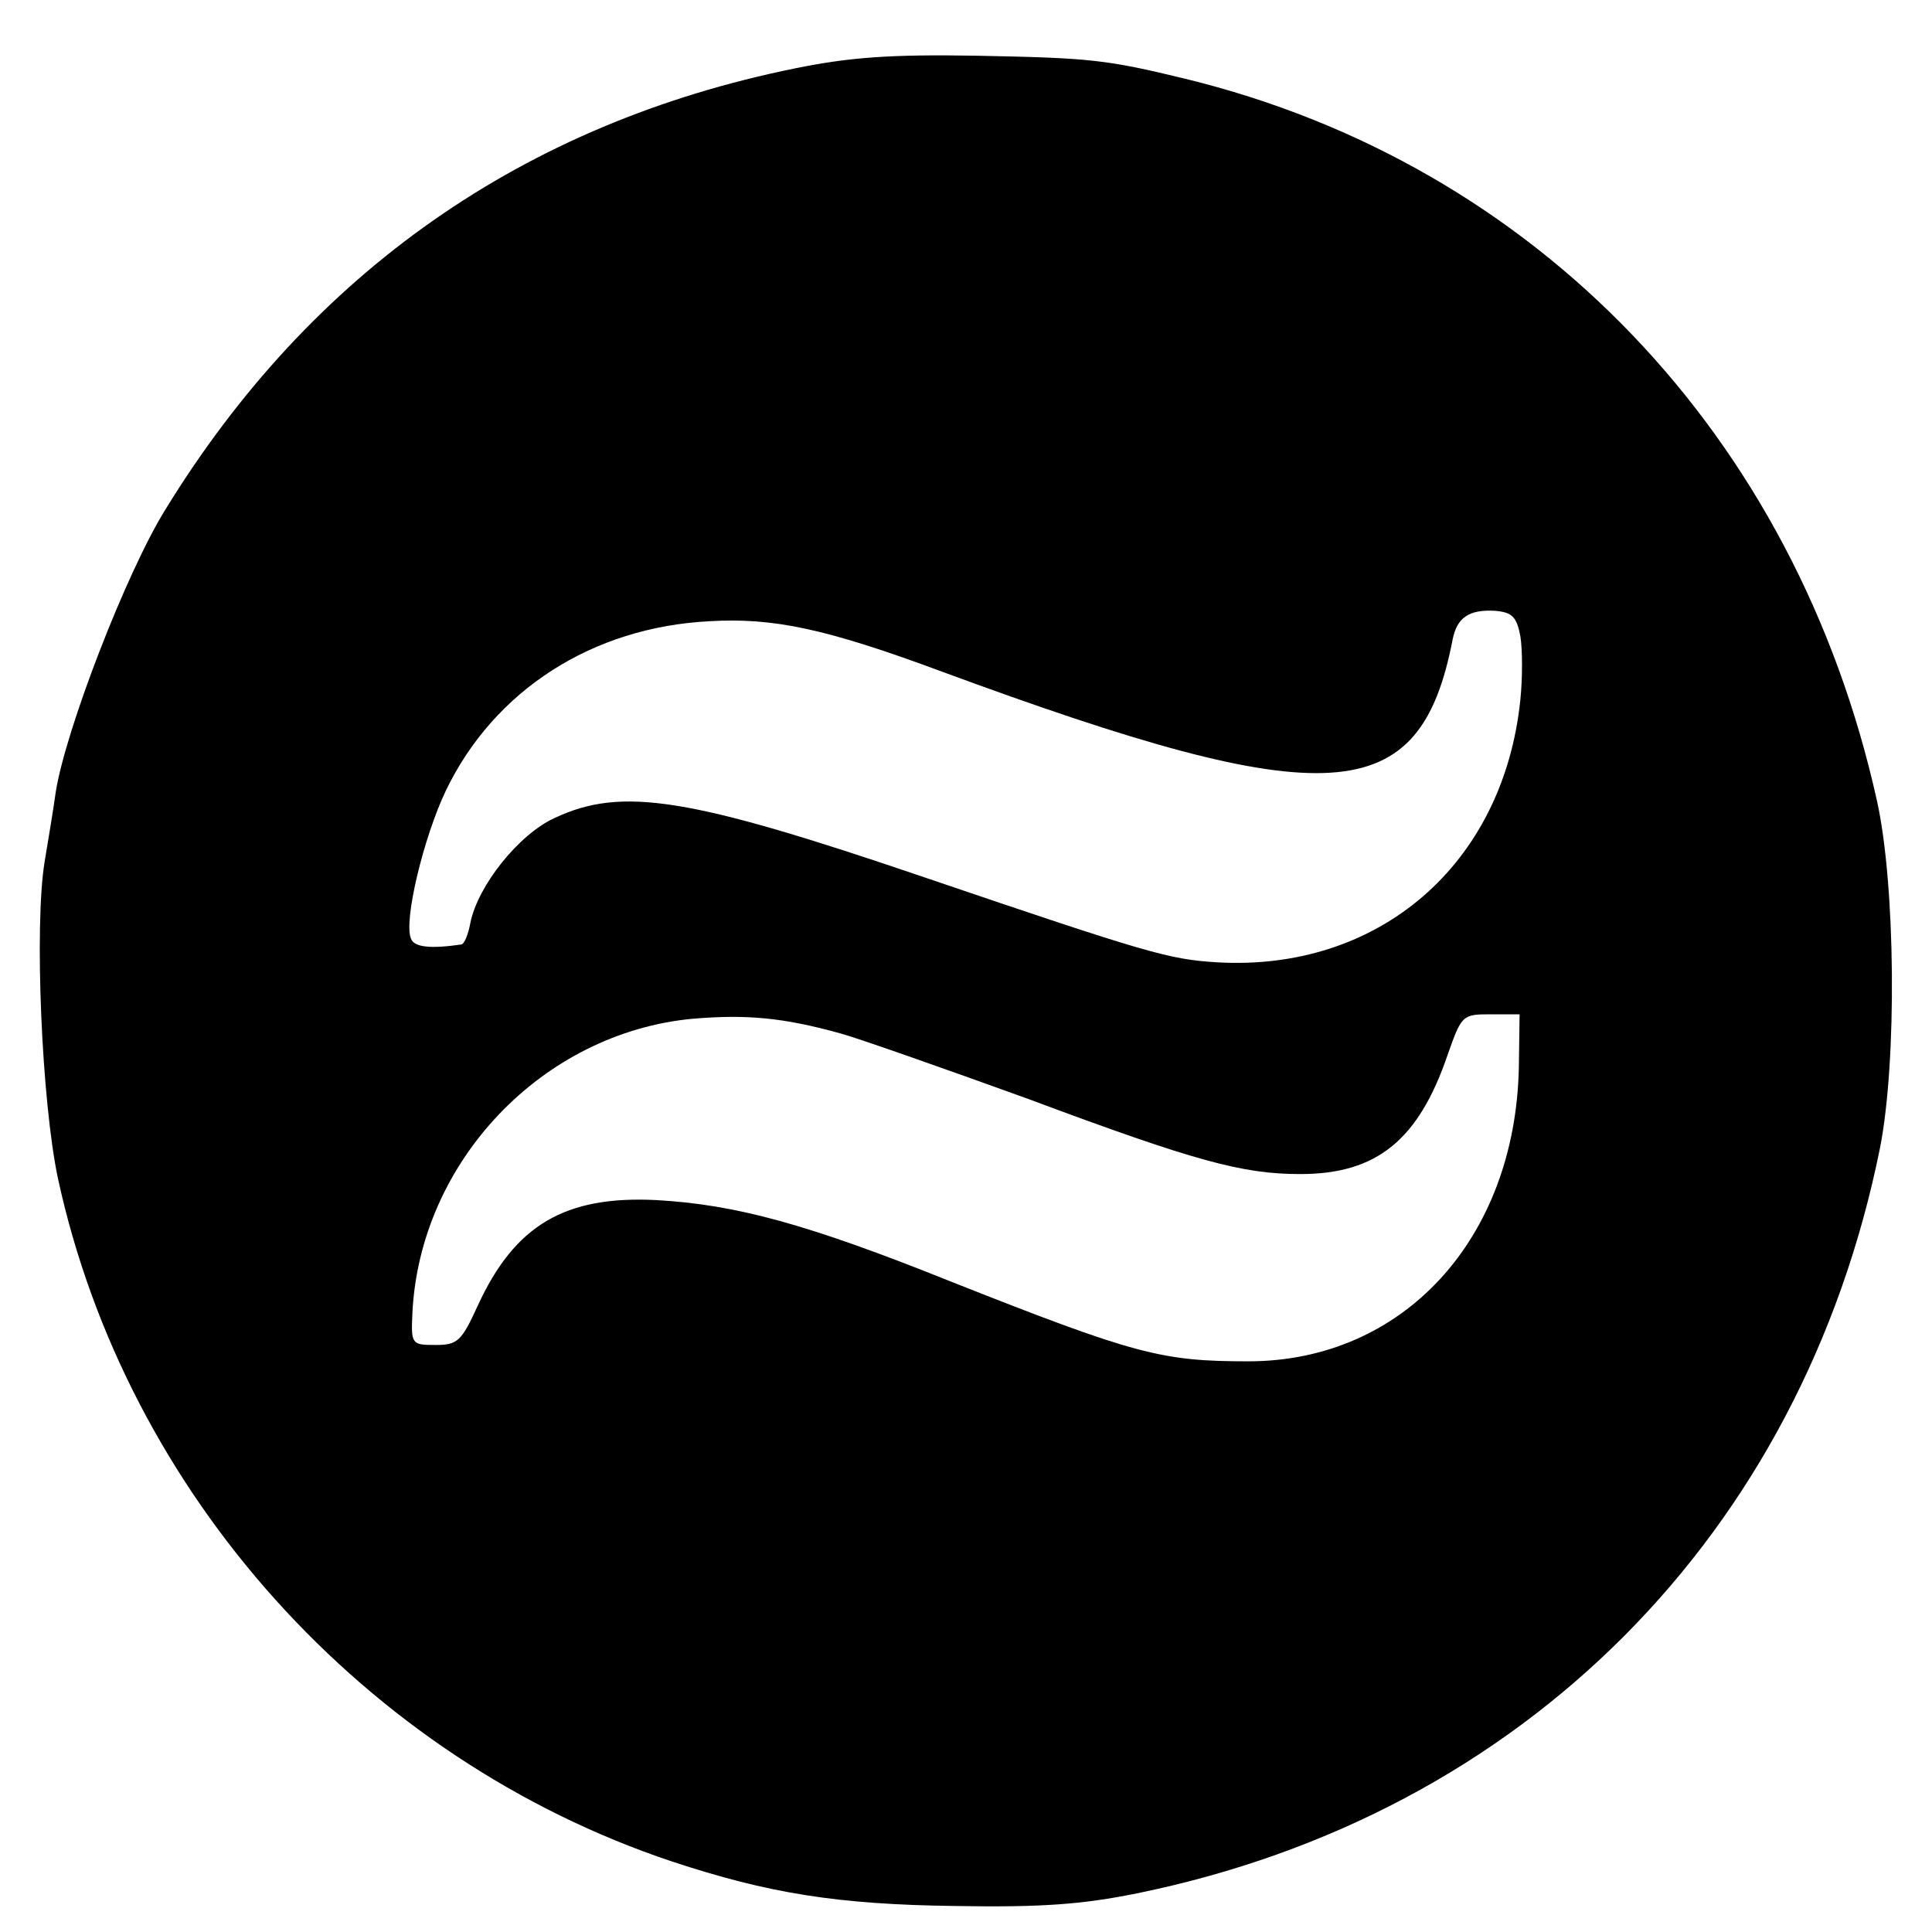
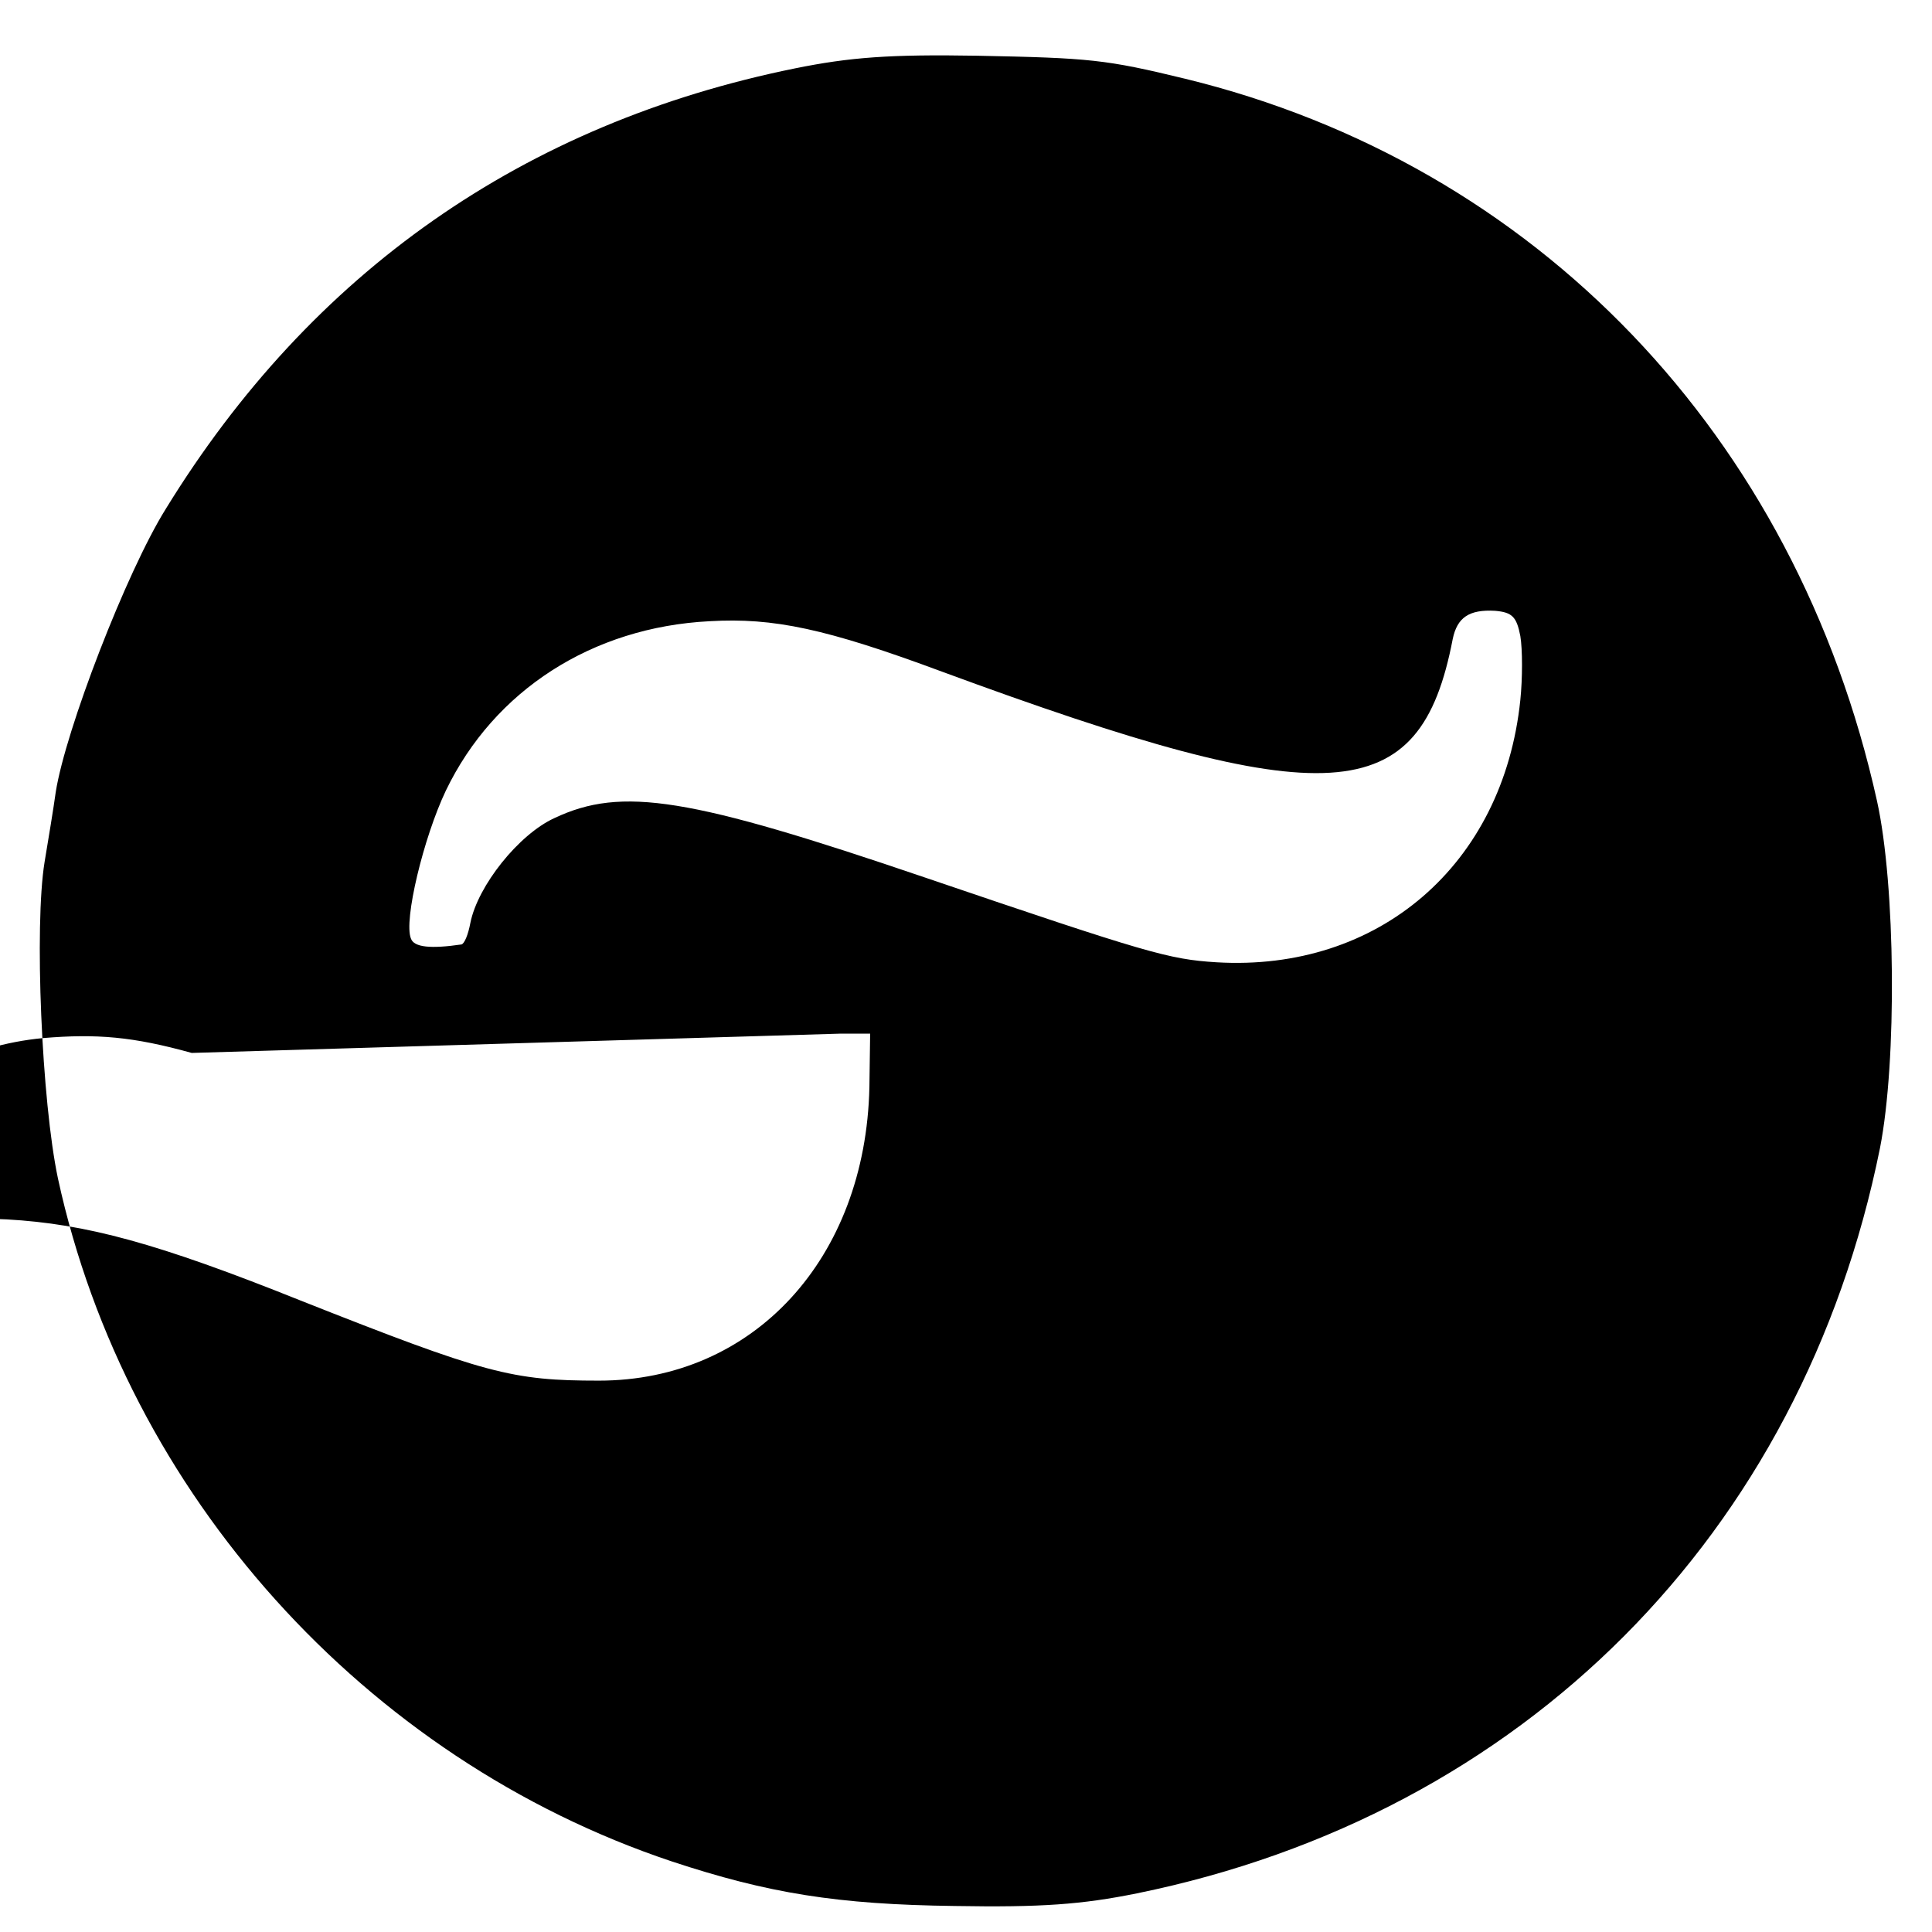
<svg xmlns="http://www.w3.org/2000/svg" version="1.0" width="260pt" height="260pt" viewBox="0 0 260 260" preserveAspectRatio="xMidYMid meet">
  <g transform="translate(0,260) scale(0.1,-0.1)" fill="#000000" stroke="none">
-     <path d="M1070 2508 c-365 -74 -651 -274 -847 -593 -53 -85 -135 -298 -148 -381 -3 -22 -10 -64 -15 -94 -14 -86 -4 -322 18 -426 92 -424 413 -781 826 -919 130 -43 223 -58 381 -60 116 -2 171 2 245 17 520 106 895 483 1000 1003 23 117 21 354 -4 467 -109 492 -459 857 -931 972 -107 26 -128 28 -280 31 -117 2 -171 -2 -245 -17z m976 -764 c3 -18 3 -57 0 -86 -23 -222 -191 -366 -409 -353 -64 4 -92 12 -392 114 -317 108 -408 123 -499 80 -48 -22 -103 -91 -113 -141 -3 -16 -8 -28 -12 -29 -41 -6 -64 -4 -68 8 -10 24 17 136 47 199 65 135 197 220 355 228 86 5 157 -10 313 -68 521 -192 643 -185 687 44 6 29 22 40 57 38 23 -2 29 -8 34 -34z m-914 -535 c22 -6 136 -46 252 -88 225 -84 288 -101 366 -101 103 0 159 46 198 160 19 54 20 55 58 55 l39 0 -1 -72 c-5 -231 -156 -395 -364 -395 -117 0 -152 9 -402 108 -192 77 -288 103 -395 109 -122 6 -190 -33 -240 -142 -22 -48 -27 -53 -57 -53 -32 0 -33 1 -31 43 10 204 175 377 377 396 72 6 121 2 200 -20z" />
+     <path d="M1070 2508 c-365 -74 -651 -274 -847 -593 -53 -85 -135 -298 -148 -381 -3 -22 -10 -64 -15 -94 -14 -86 -4 -322 18 -426 92 -424 413 -781 826 -919 130 -43 223 -58 381 -60 116 -2 171 2 245 17 520 106 895 483 1000 1003 23 117 21 354 -4 467 -109 492 -459 857 -931 972 -107 26 -128 28 -280 31 -117 2 -171 -2 -245 -17z m976 -764 c3 -18 3 -57 0 -86 -23 -222 -191 -366 -409 -353 -64 4 -92 12 -392 114 -317 108 -408 123 -499 80 -48 -22 -103 -91 -113 -141 -3 -16 -8 -28 -12 -29 -41 -6 -64 -4 -68 8 -10 24 17 136 47 199 65 135 197 220 355 228 86 5 157 -10 313 -68 521 -192 643 -185 687 44 6 29 22 40 57 38 23 -2 29 -8 34 -34z m-914 -535 l39 0 -1 -72 c-5 -231 -156 -395 -364 -395 -117 0 -152 9 -402 108 -192 77 -288 103 -395 109 -122 6 -190 -33 -240 -142 -22 -48 -27 -53 -57 -53 -32 0 -33 1 -31 43 10 204 175 377 377 396 72 6 121 2 200 -20z" />
  </g>
</svg>